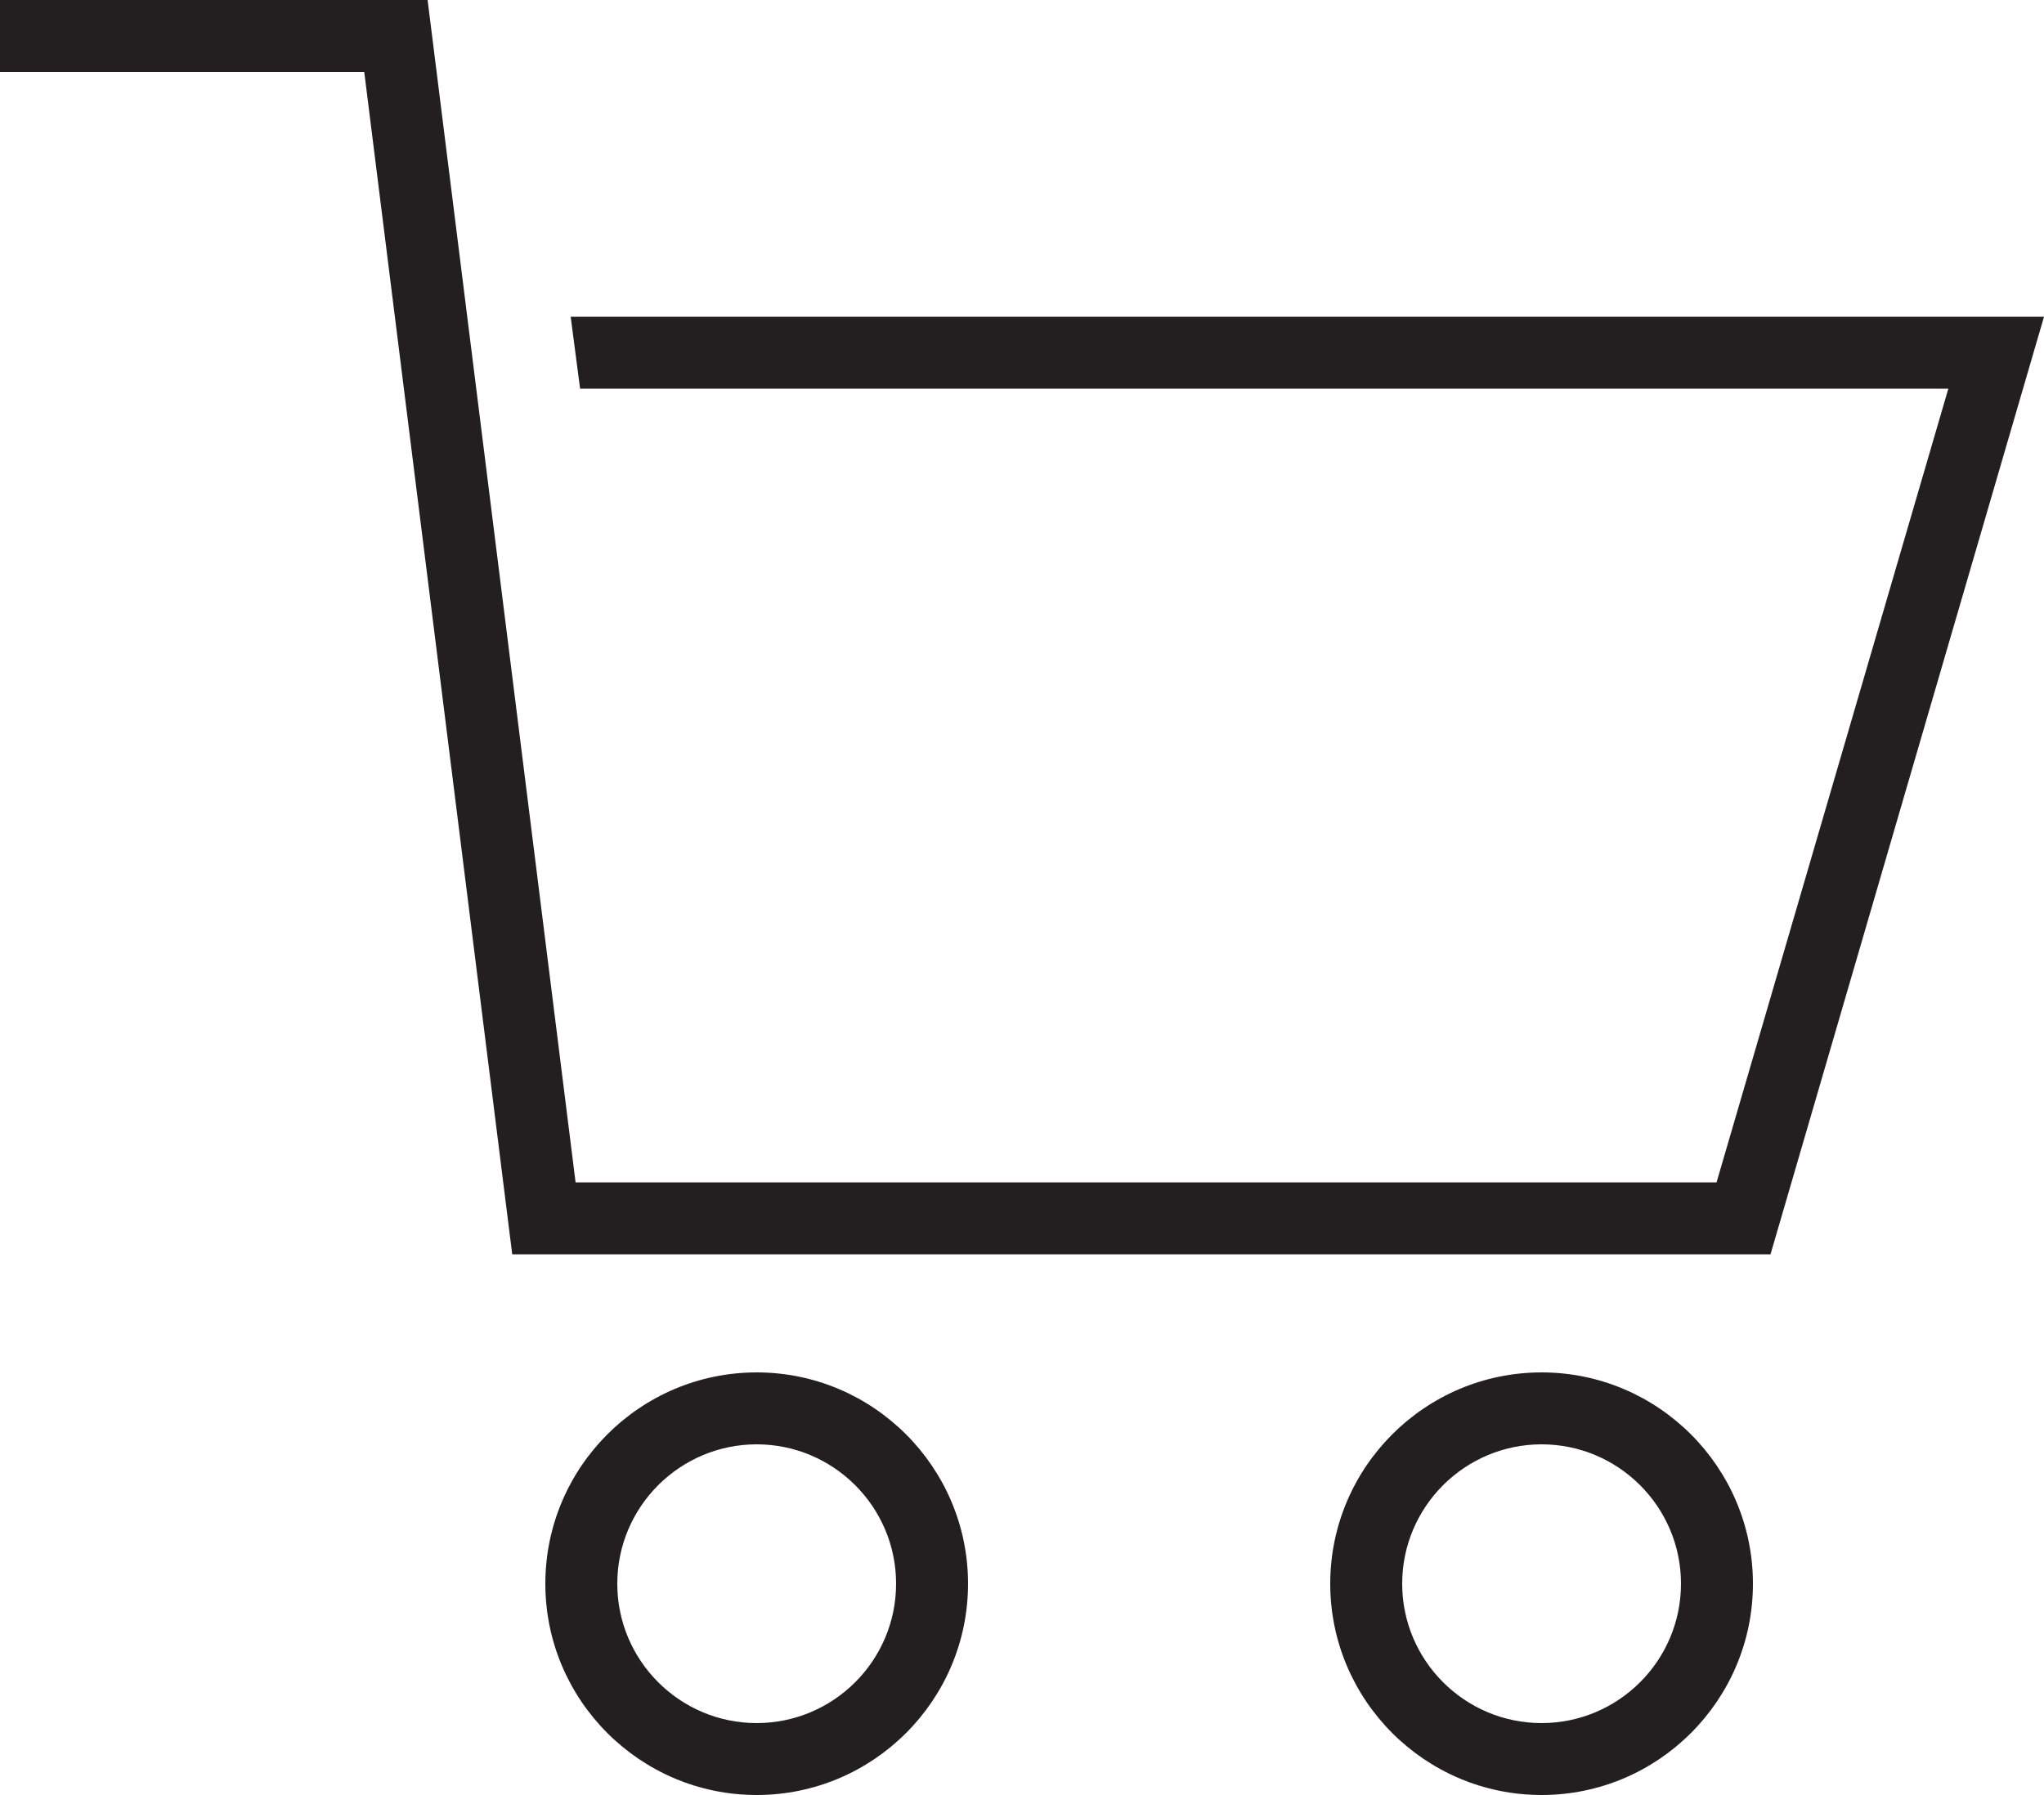
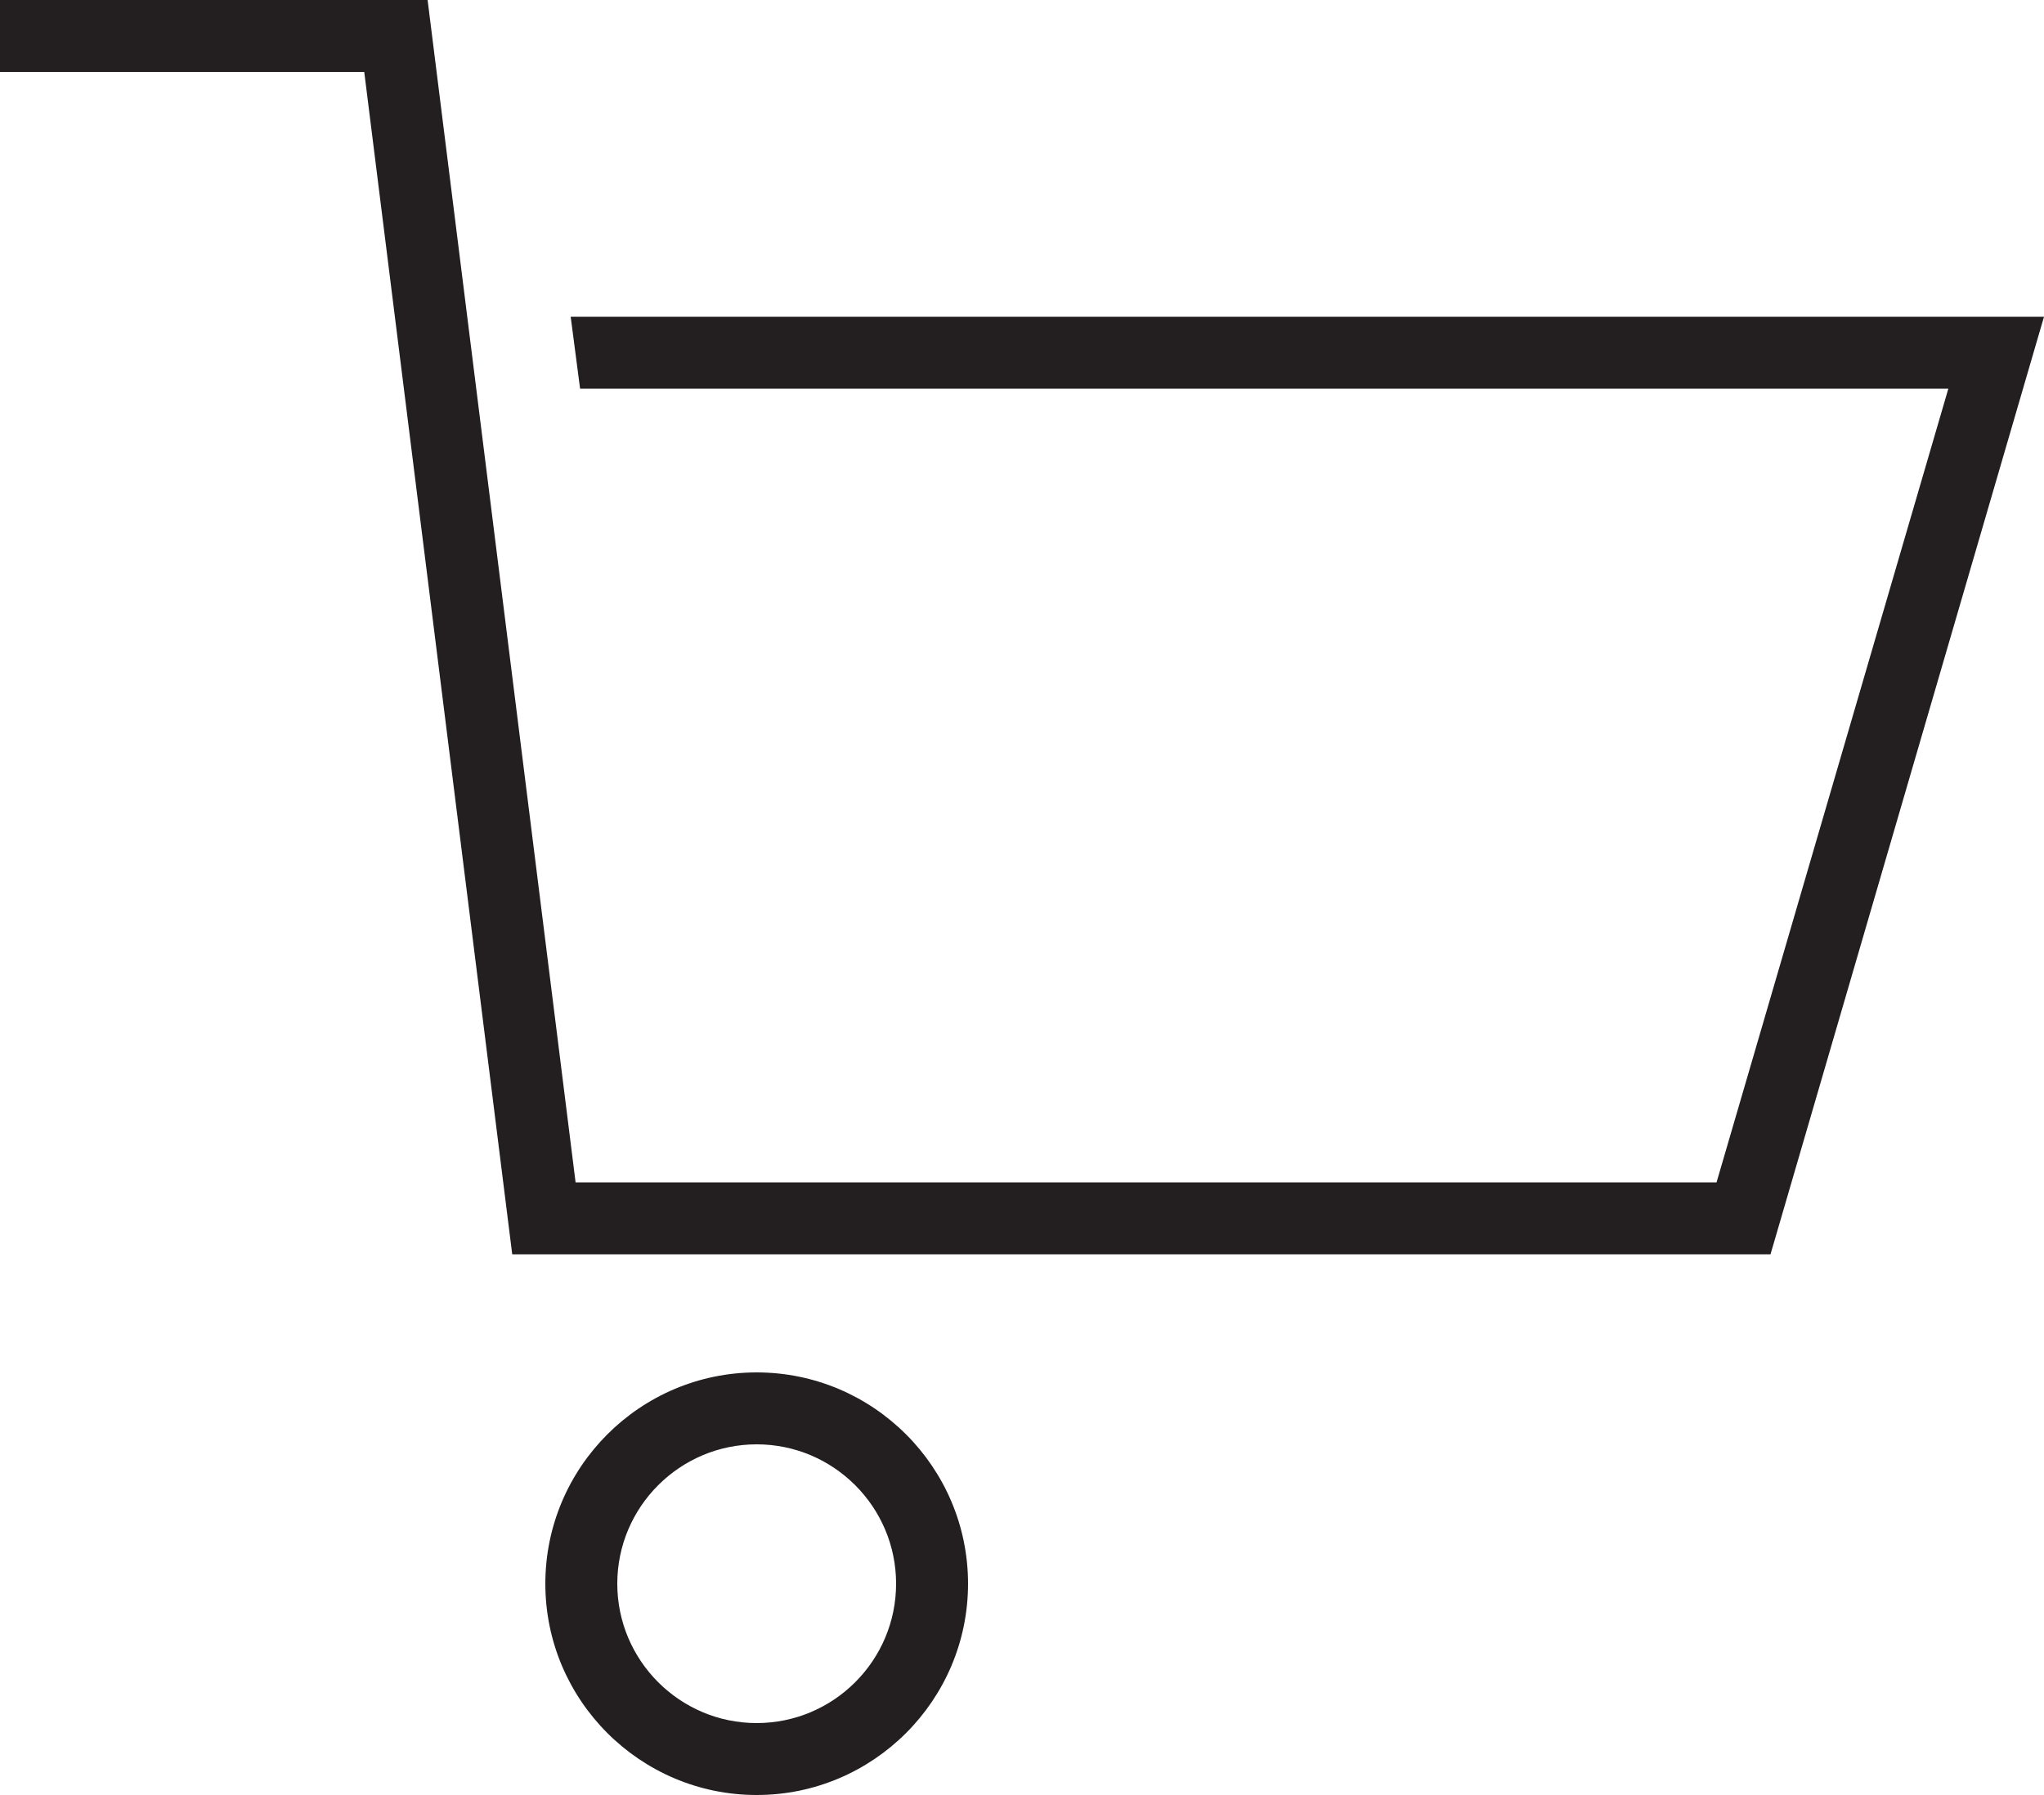
<svg xmlns="http://www.w3.org/2000/svg" viewBox="0 0 50 43.92" height="43.92" width="50" data-name="Layer 2" id="Layer_2">
  <defs>
    <style>
      .cls-1 {
        fill: #231f20;
        stroke-width: 0px;
      }
    </style>
  </defs>
  <g data-name="Layer 2-2" id="Layer_2-2">
    <path d="m18.51,43.92c-2.85,0-5.17-2.32-5.17-5.17s2.32-5.17,5.17-5.17,5.17,2.32,5.17,5.17-2.32,5.17-5.17,5.17Zm0-8.58c-1.88,0-3.41,1.53-3.41,3.41s1.53,3.41,3.41,3.41,3.41-1.53,3.41-3.41-1.53-3.41-3.41-3.41Z" class="cls-1" />
-     <path d="m37.71,43.92c-2.85,0-5.17-2.32-5.17-5.17s2.32-5.17,5.17-5.17,5.17,2.32,5.17,5.17-2.32,5.17-5.17,5.17Zm0-8.58c-1.88,0-3.41,1.53-3.41,3.41s1.53,3.41,3.41,3.41,3.41-1.53,3.41-3.41-1.53-3.41-3.41-3.41Z" class="cls-1" />
    <polygon points="43.31 30.69 12.53 30.69 8.91 1.76 0 1.76 0 0 10.46 0 14.08 28.93 41.99 28.93 47.66 9.51 14.19 9.51 13.96 7.75 50 7.75 43.31 30.69" class="cls-1" />
  </g>
</svg>